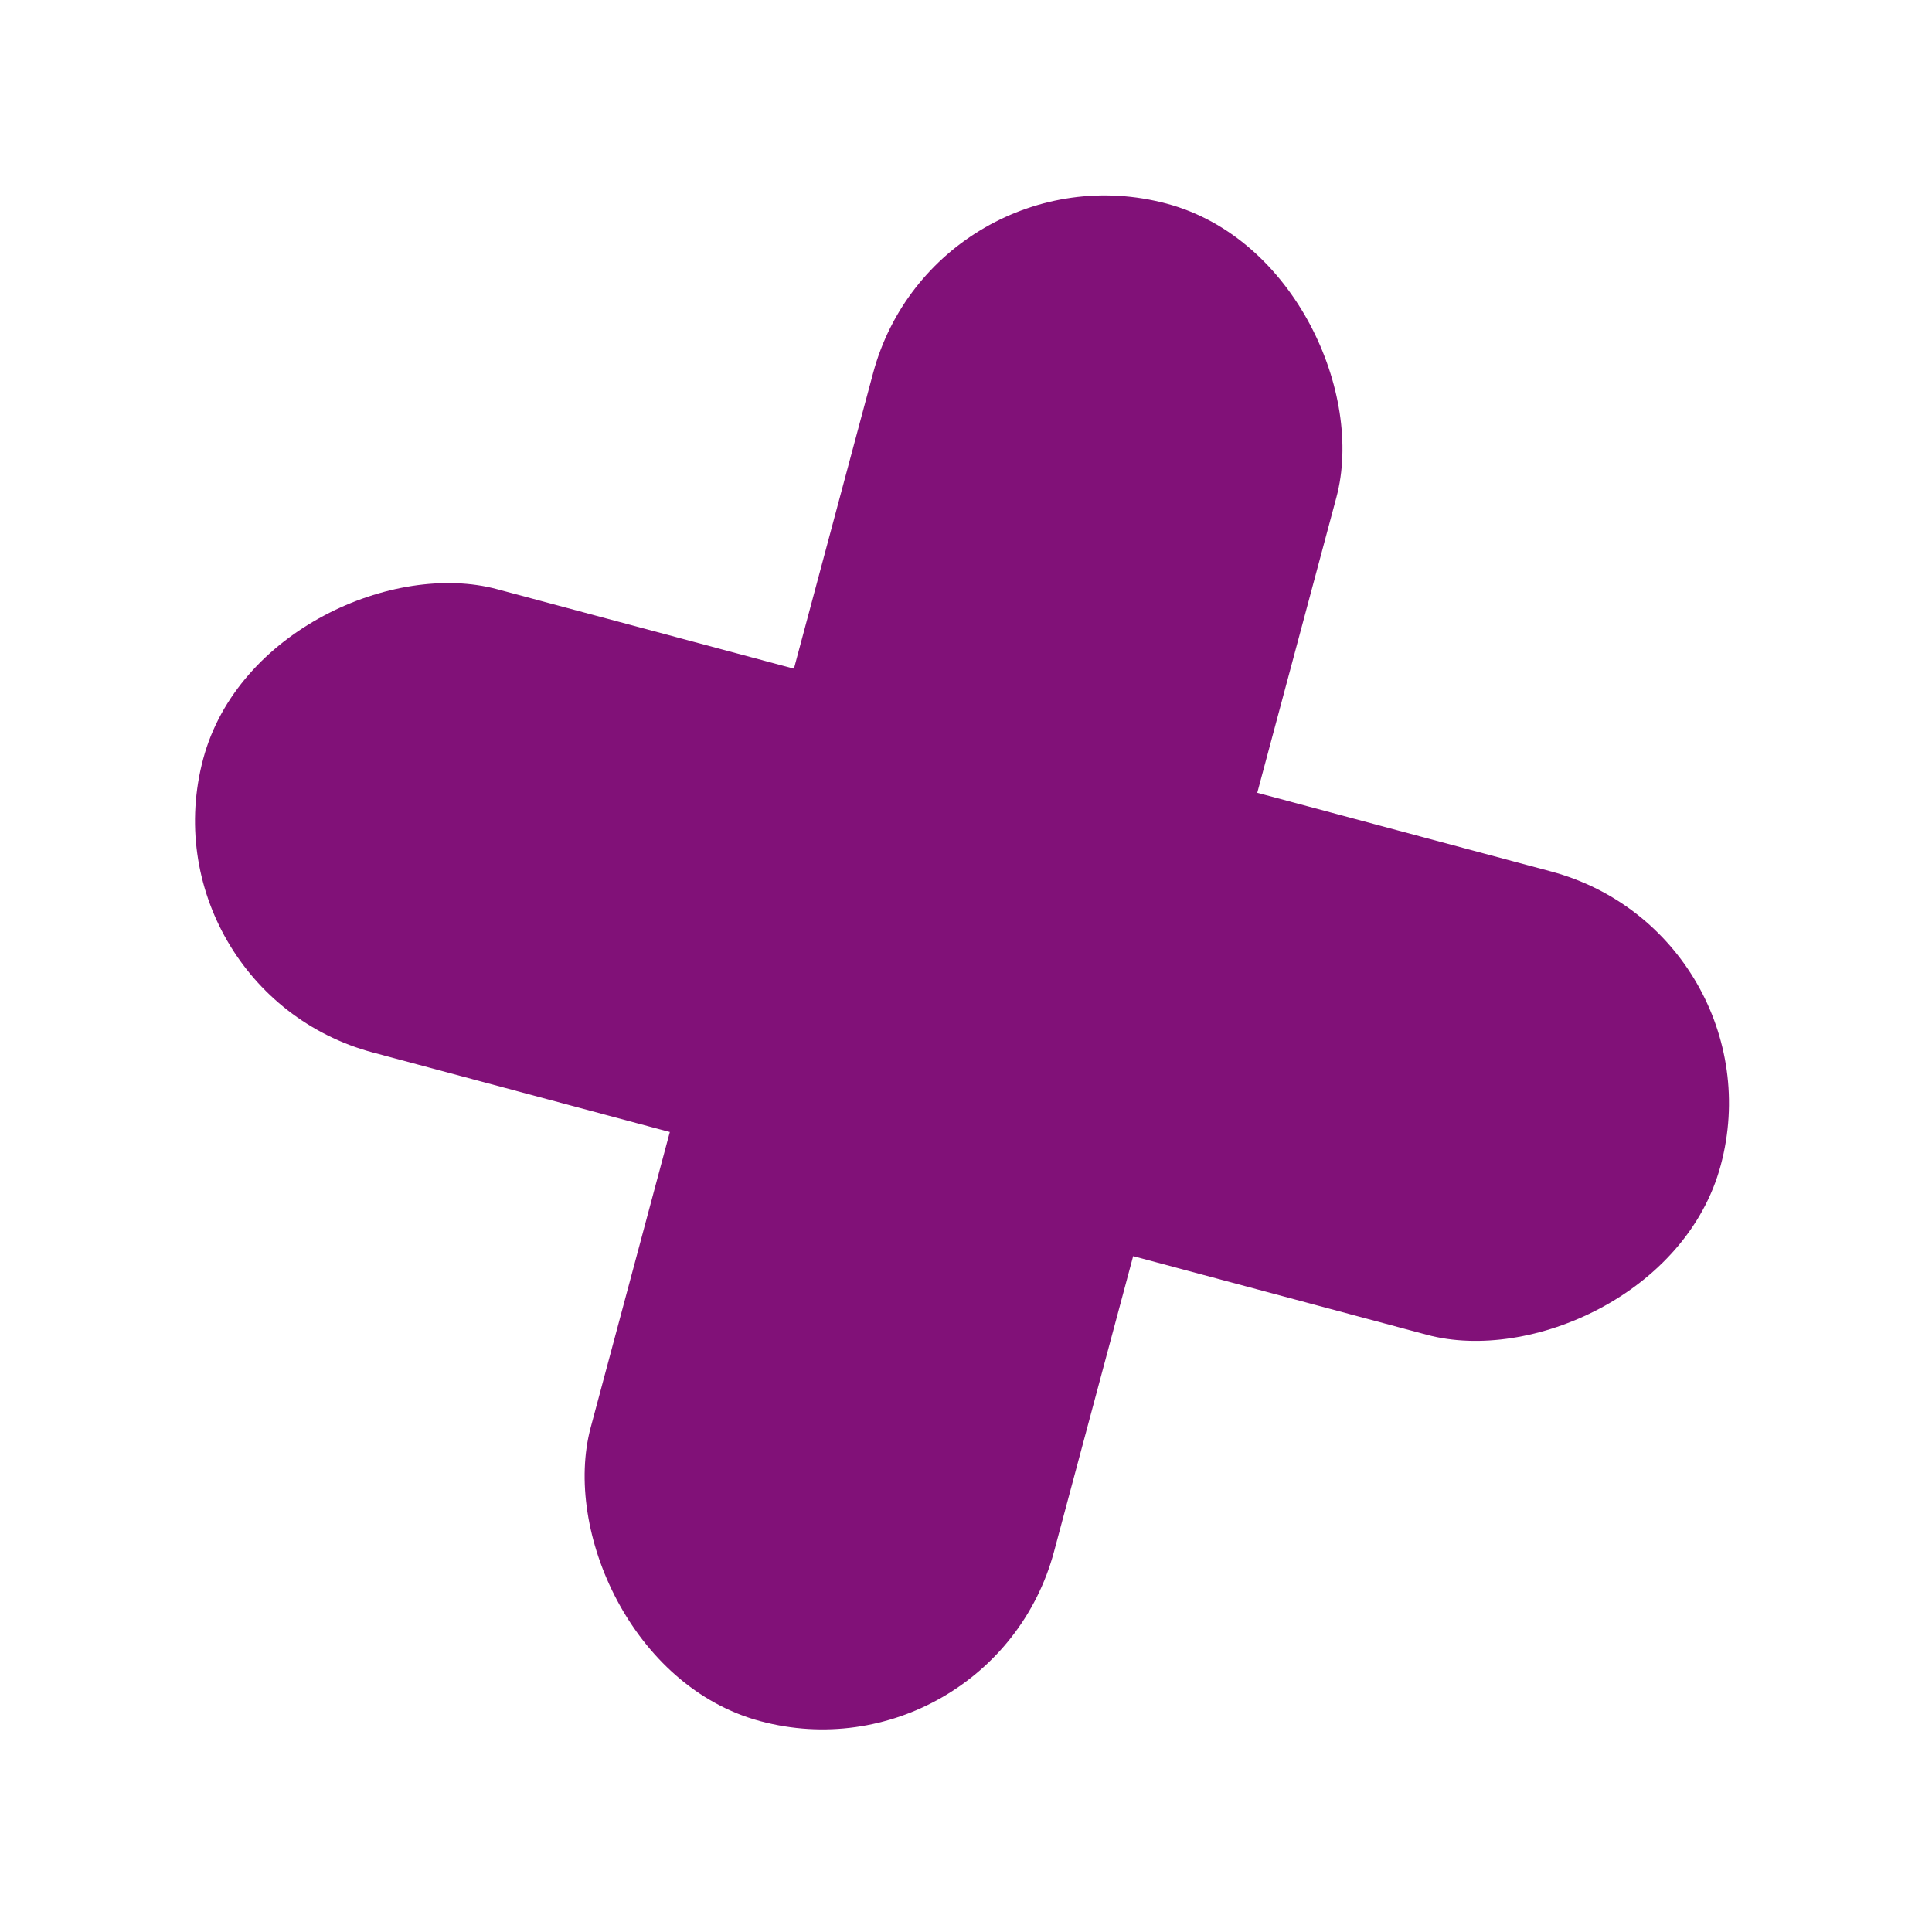
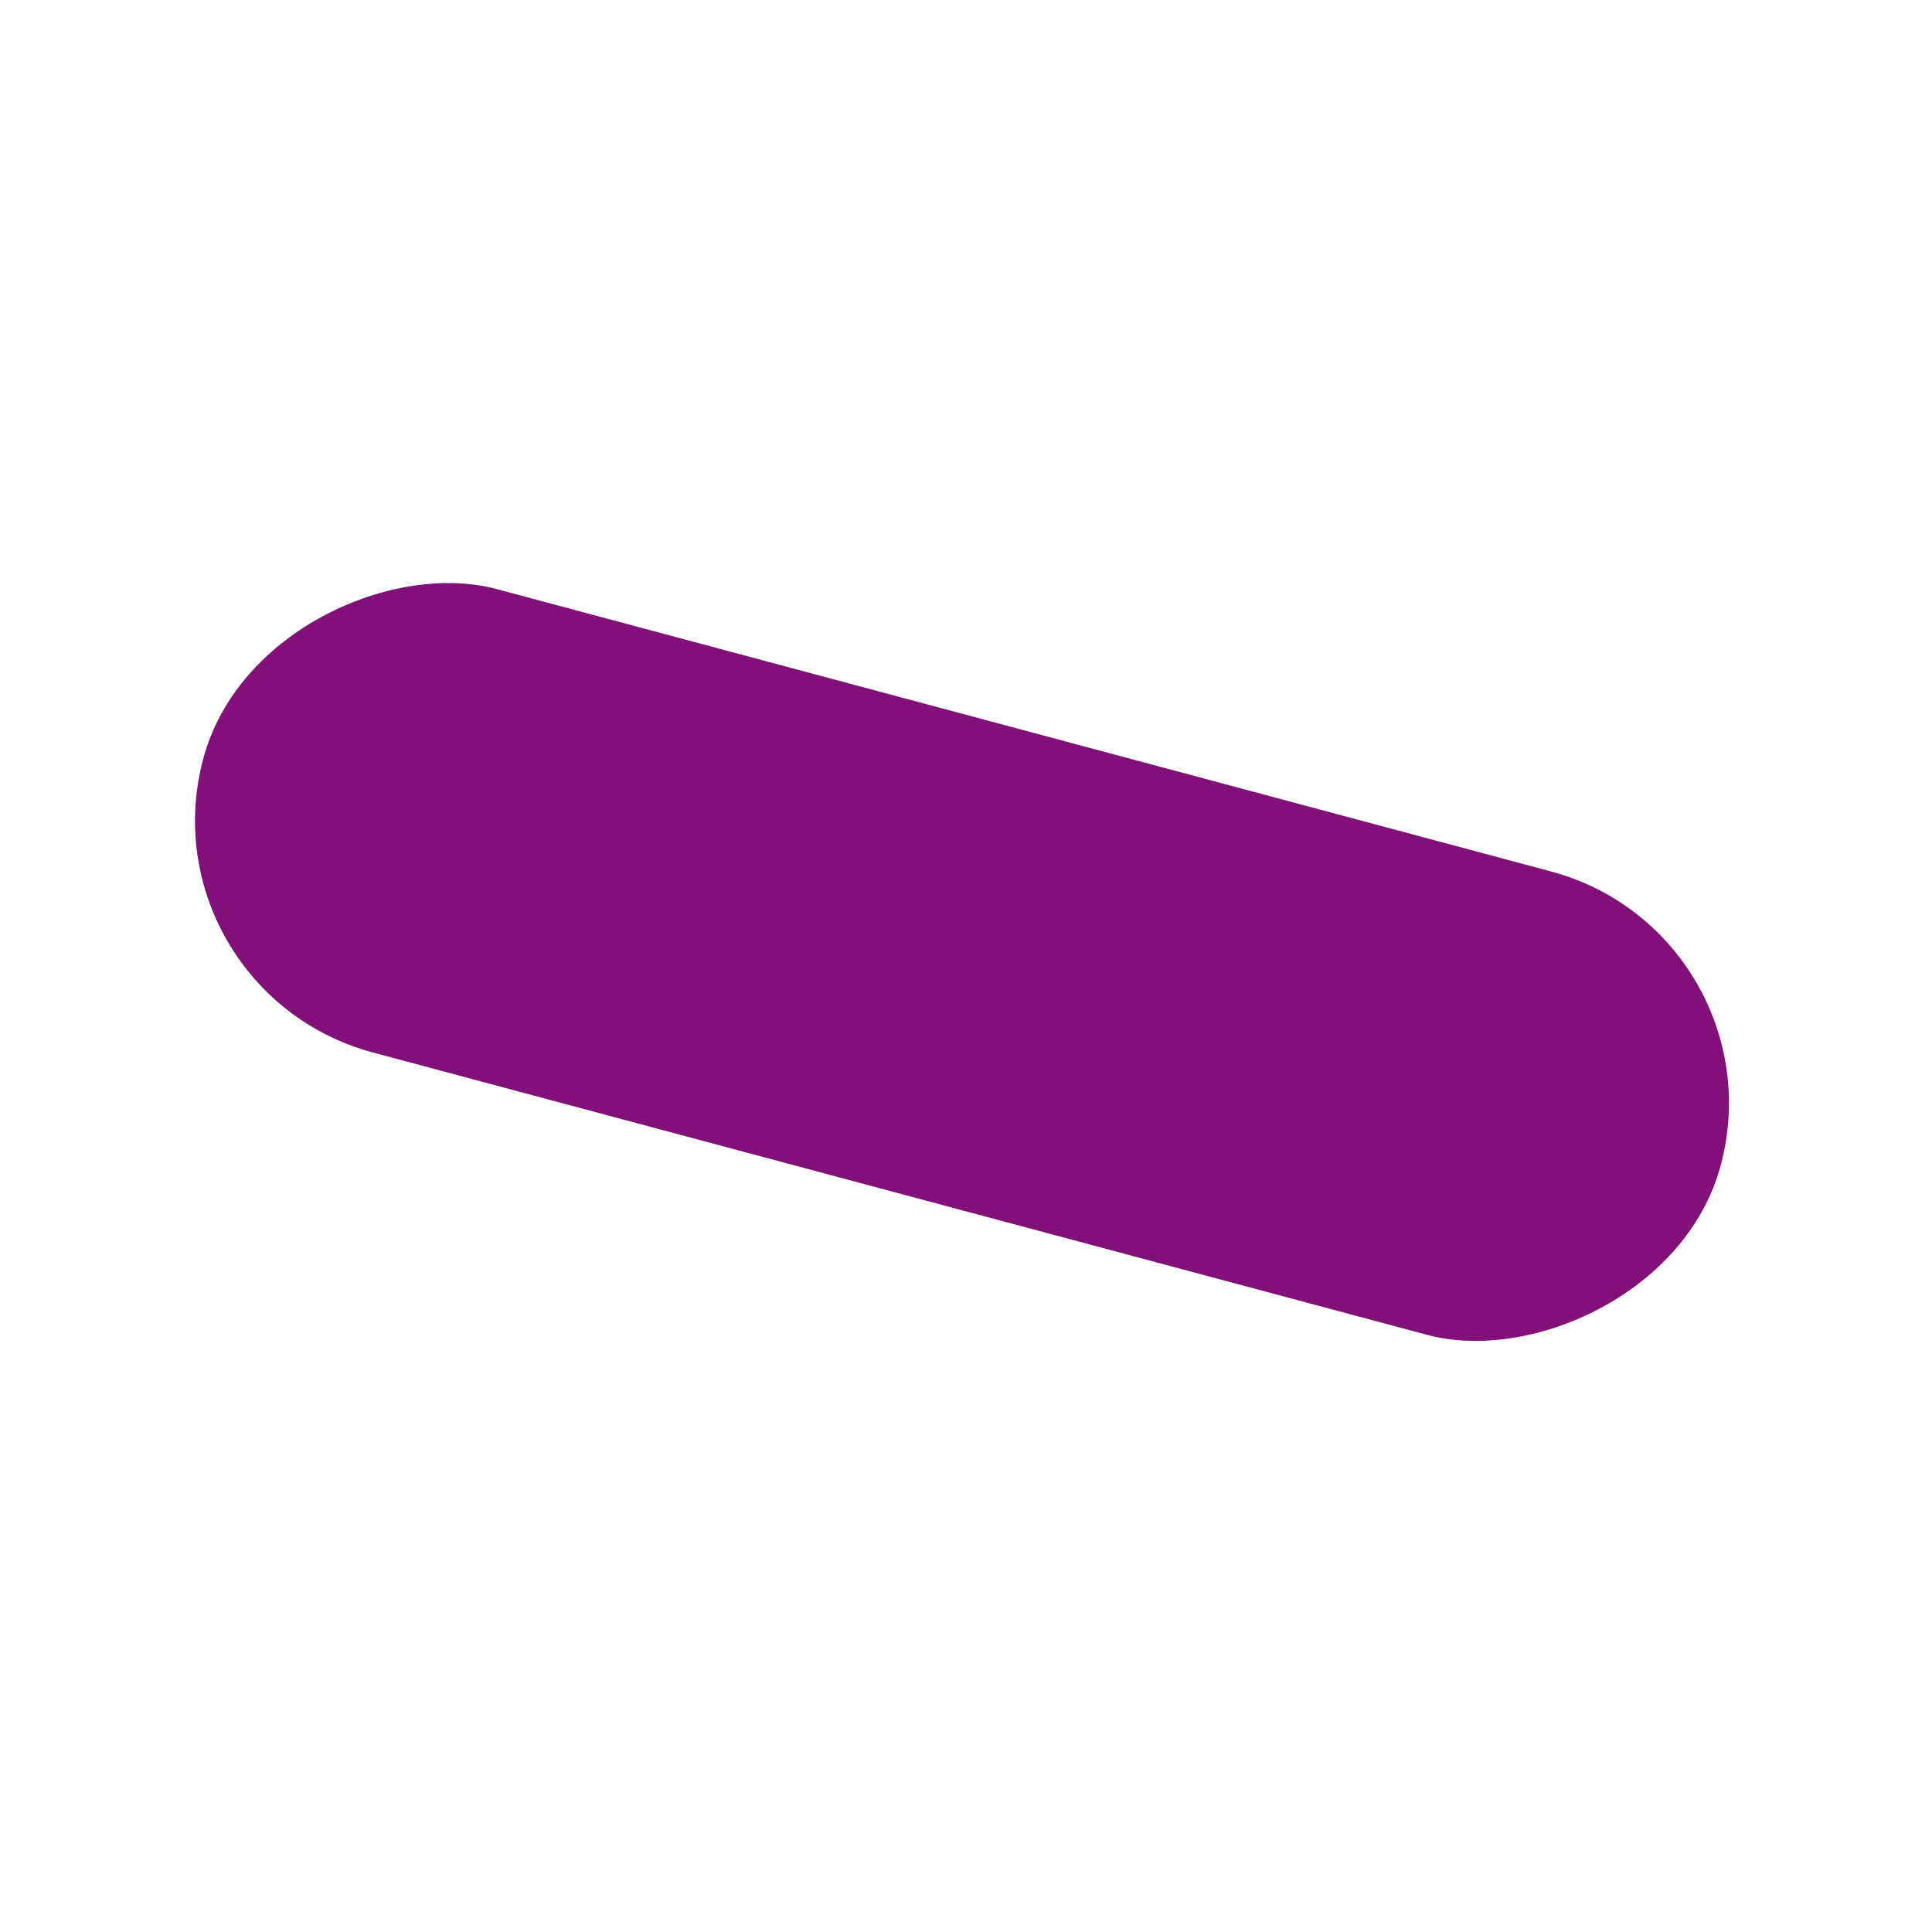
<svg xmlns="http://www.w3.org/2000/svg" width="176" height="176" viewBox="0 0 176 176" fill="none">
-   <rect x="85.185" y="12.899" width="43.697" height="143.115" rx="21.849" transform="rotate(14.994 85.185 12.899)" fill="#811178" />
  <rect x="12.861" y="90.226" width="43.697" height="143.115" rx="21.849" transform="rotate(-75.006 12.861 90.226)" fill="#811178" />
</svg>